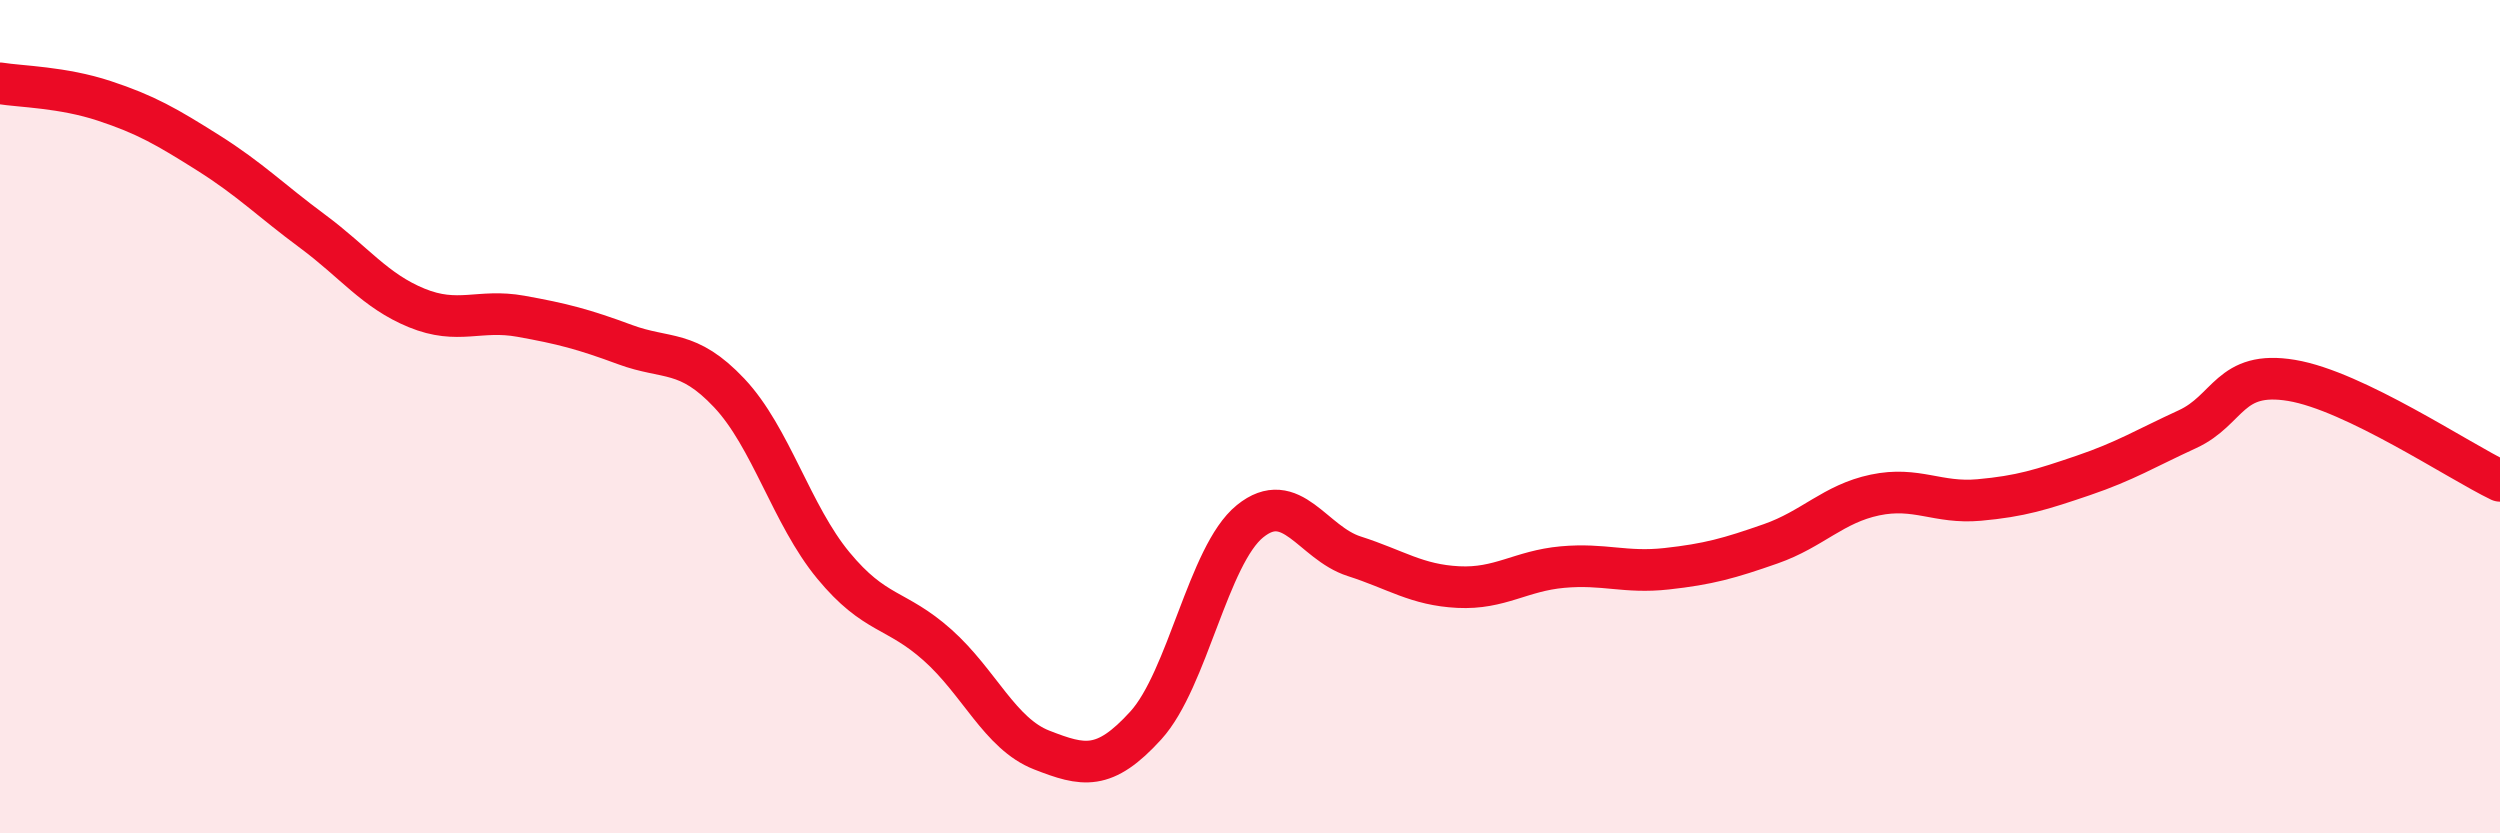
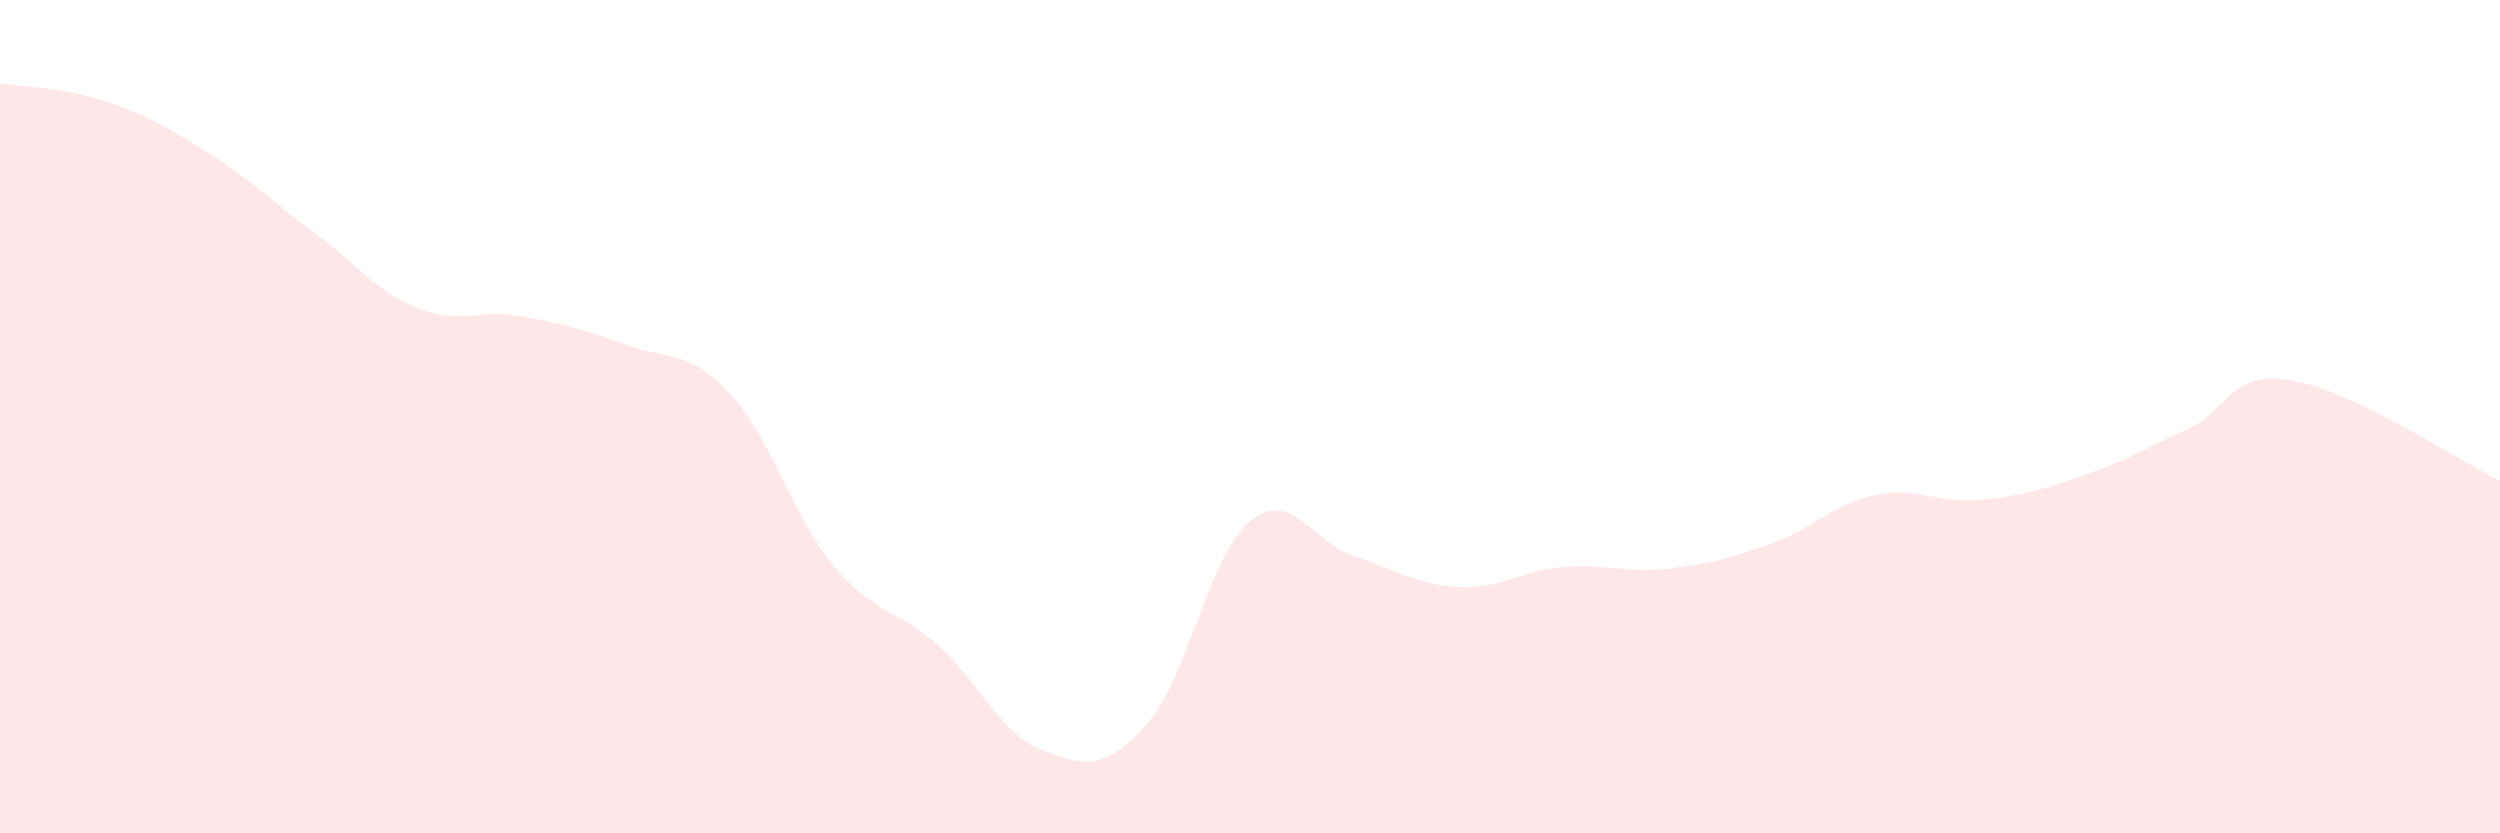
<svg xmlns="http://www.w3.org/2000/svg" width="60" height="20" viewBox="0 0 60 20">
  <path d="M 0,2 C 0.5,2.08 1.5,2.09 2.5,2.42 C 3.5,2.75 4,3.04 5,3.67 C 6,4.3 6.5,4.81 7.5,5.55 C 8.5,6.29 9,6.98 10,7.39 C 11,7.8 11.5,7.41 12.5,7.59 C 13.5,7.77 14,7.9 15,8.27 C 16,8.64 16.5,8.37 17.5,9.43 C 18.5,10.49 19,12.36 20,13.57 C 21,14.78 21.5,14.59 22.5,15.48 C 23.5,16.37 24,17.61 25,18 C 26,18.39 26.5,18.51 27.5,17.41 C 28.5,16.31 29,13.32 30,12.51 C 31,11.7 31.5,13.03 32.5,13.35 C 33.5,13.67 34,14.04 35,14.09 C 36,14.14 36.5,13.7 37.5,13.61 C 38.5,13.52 39,13.76 40,13.65 C 41,13.54 41.5,13.4 42.5,13.05 C 43.5,12.7 44,12.09 45,11.88 C 46,11.67 46.5,12.09 47.5,12 C 48.5,11.91 49,11.75 50,11.41 C 51,11.07 51.5,10.76 52.5,10.3 C 53.5,9.84 53.5,8.88 55,9.13 C 56.5,9.38 59,11.06 60,11.54L60 20L0 20Z" fill="#EB0A25" opacity="0.1" stroke-linecap="round" stroke-linejoin="round" />
-   <path d="M 0,2 C 0.5,2.08 1.5,2.09 2.5,2.42 C 3.5,2.75 4,3.04 5,3.67 C 6,4.3 6.5,4.81 7.5,5.55 C 8.5,6.29 9,6.98 10,7.39 C 11,7.8 11.5,7.41 12.5,7.59 C 13.5,7.77 14,7.9 15,8.27 C 16,8.64 16.5,8.37 17.5,9.43 C 18.5,10.49 19,12.36 20,13.57 C 21,14.78 21.5,14.59 22.5,15.48 C 23.5,16.37 24,17.61 25,18 C 26,18.39 26.5,18.51 27.5,17.41 C 28.5,16.31 29,13.32 30,12.51 C 31,11.7 31.5,13.03 32.5,13.35 C 33.5,13.67 34,14.04 35,14.09 C 36,14.14 36.5,13.7 37.5,13.61 C 38.5,13.52 39,13.76 40,13.65 C 41,13.54 41.5,13.4 42.5,13.05 C 43.5,12.7 44,12.09 45,11.88 C 46,11.67 46.5,12.09 47.5,12 C 48.5,11.91 49,11.75 50,11.41 C 51,11.07 51.5,10.76 52.5,10.3 C 53.5,9.84 53.5,8.88 55,9.13 C 56.5,9.38 59,11.06 60,11.54" stroke="#EB0A25" stroke-width="1" fill="none" stroke-linecap="round" stroke-linejoin="round" />
</svg>